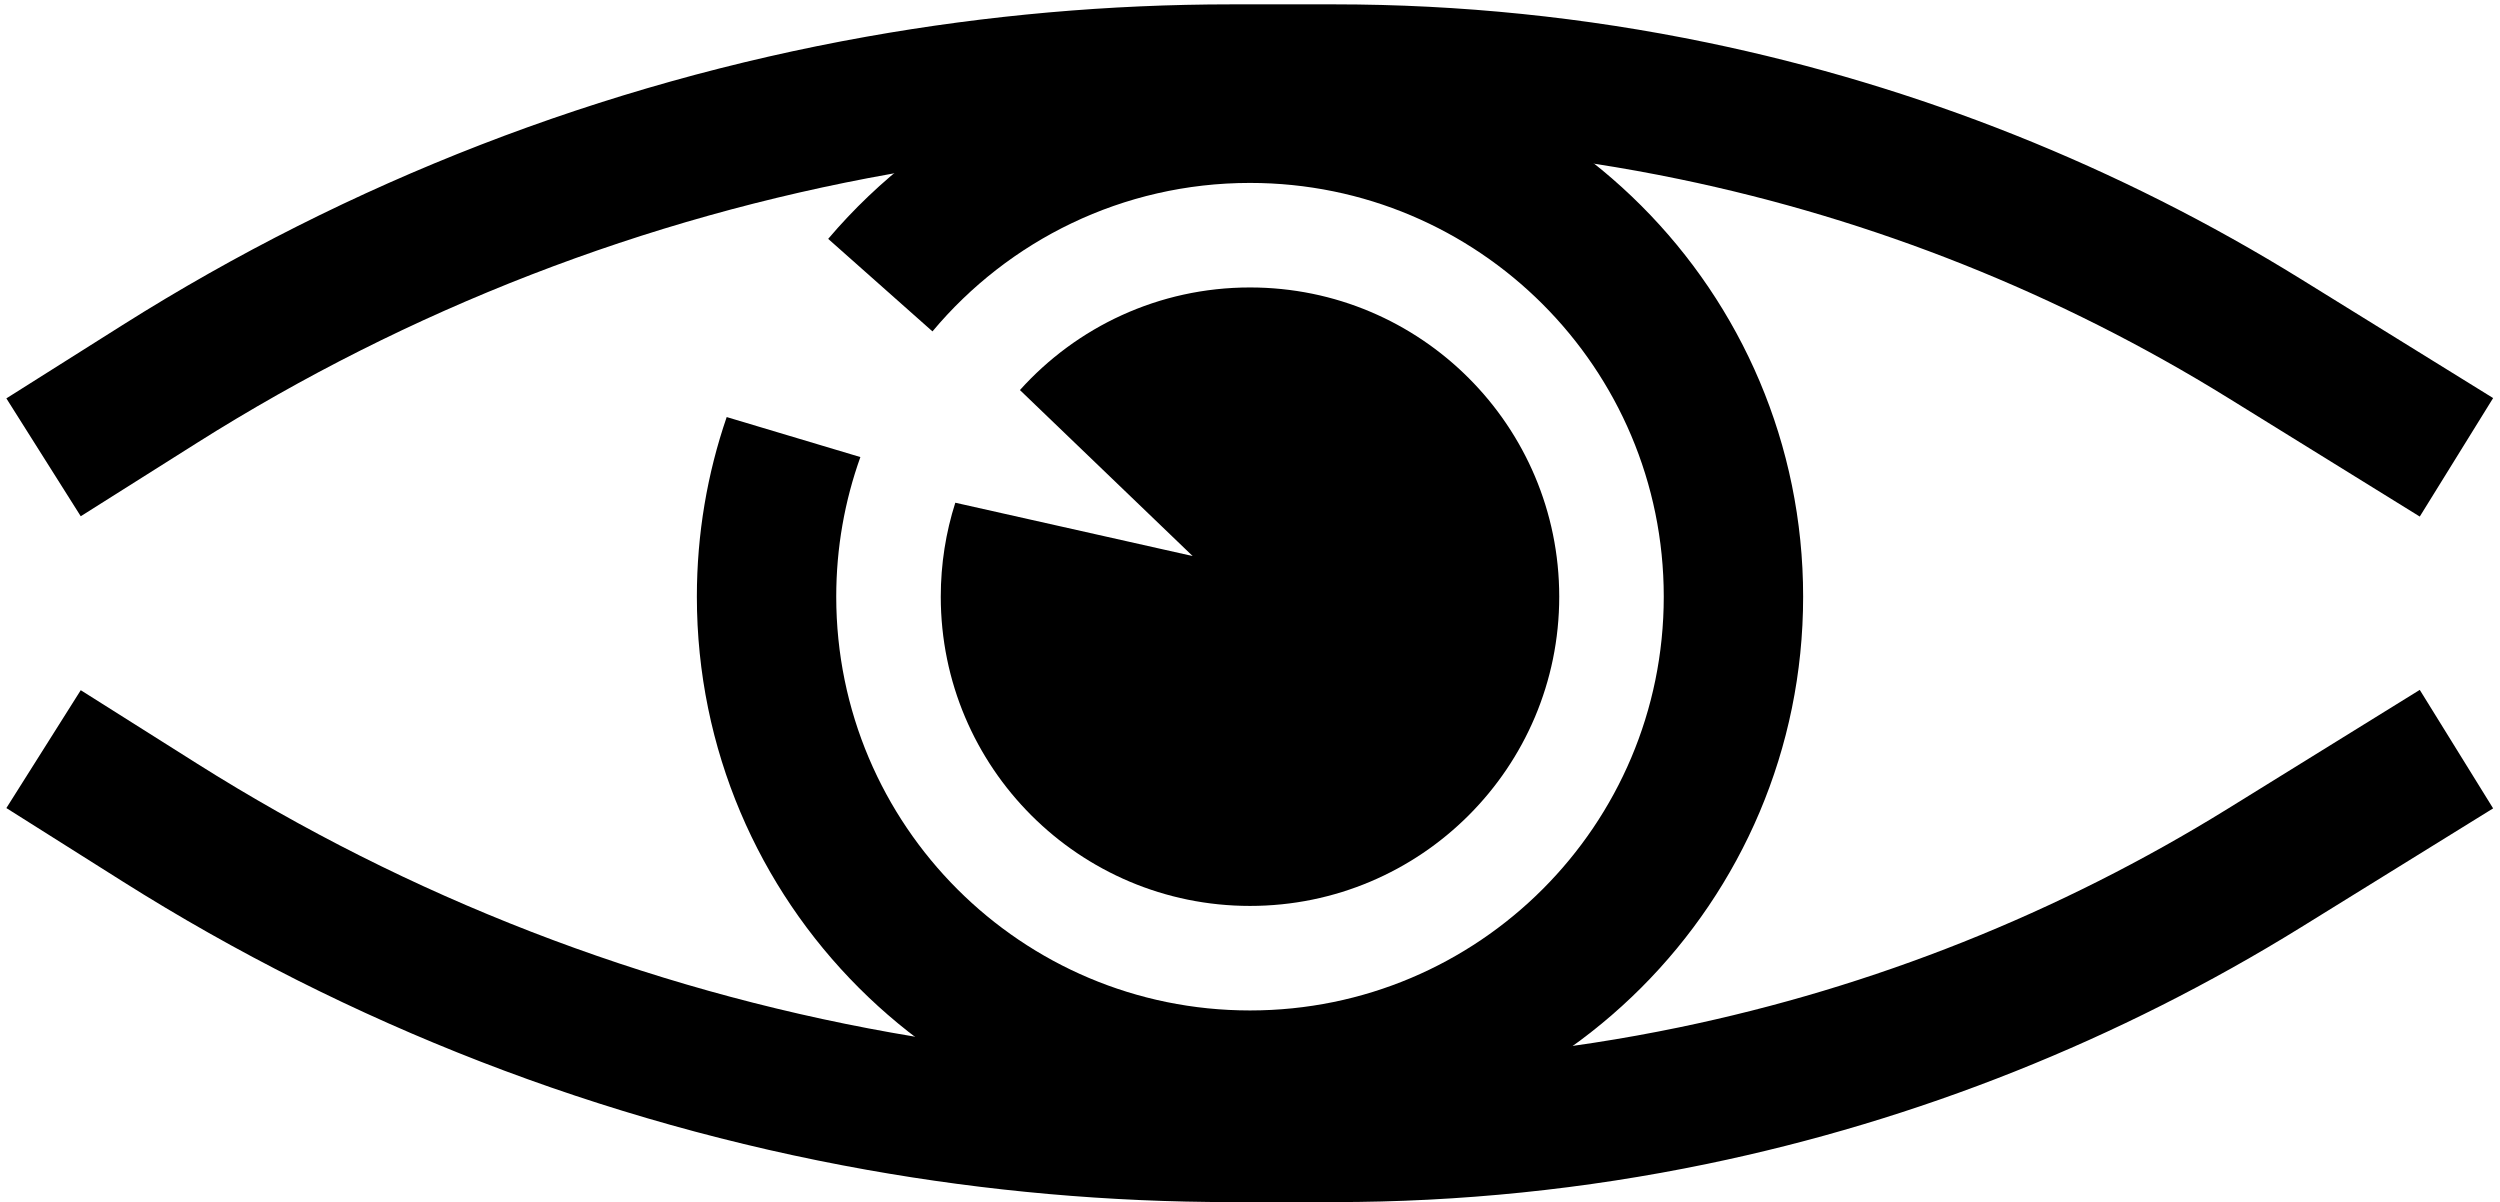
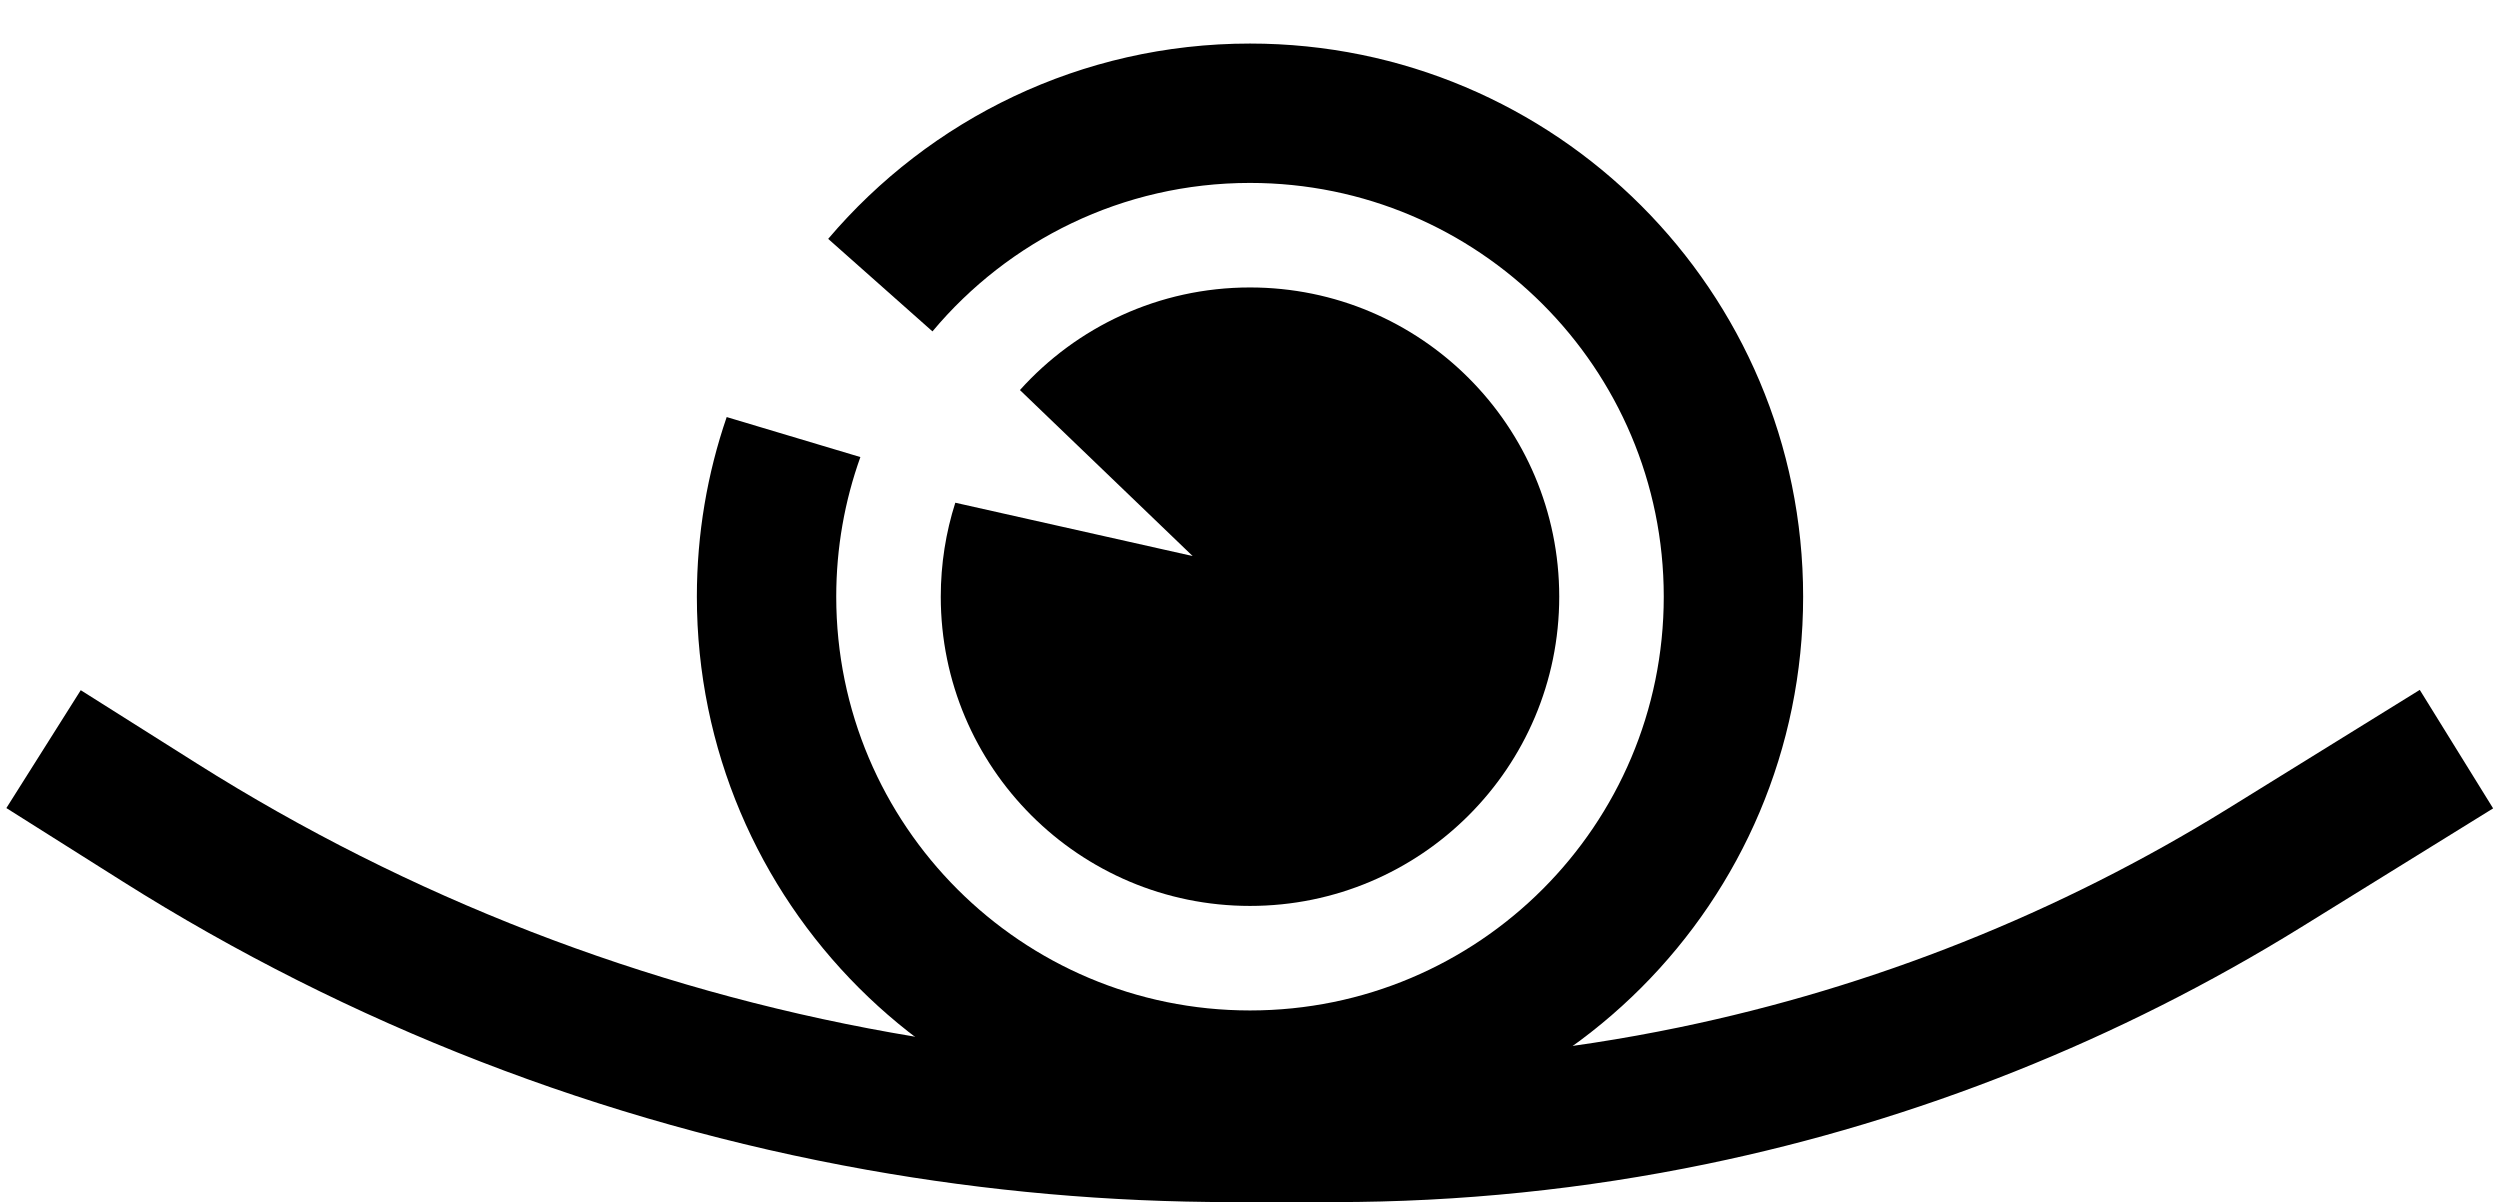
<svg xmlns="http://www.w3.org/2000/svg" width="287" height="138" viewBox="0 0 287 138" fill="none">
  <path d="M5 86L18.34 94.419C43.541 110.322 71.586 121.19 100.922 126.42V126.42C114.281 128.802 127.825 130 141.394 130H153.198C167.03 130 180.825 128.586 194.369 125.779V125.779C217.61 120.964 239.825 112.108 260.005 99.616L282 86" stroke="black" stroke-width="16" />
  <path fill-rule="evenodd" clip-rule="evenodd" d="M109.669 57.712C108.585 61.114 108 64.739 108 68.5C108 88.106 123.894 104 143.5 104C163.106 104 179 88.106 179 68.5C179 48.894 163.106 33 143.5 33C133.012 33 123.587 37.548 117.088 44.779L136.916 63.834L109.669 57.712Z" fill="black" />
-   <path d="M5 52.5L18.34 44.081C43.541 28.178 71.586 17.31 100.922 12.08V12.08C114.281 9.698 127.825 8.5 141.394 8.5H153.198C167.03 8.5 180.825 9.914 194.369 12.721V12.721C217.61 17.536 239.825 26.392 260.005 38.884L282 52.5" stroke="black" stroke-width="16" />
  <path fill-rule="evenodd" clip-rule="evenodd" d="M107.047 38.044C115.76 27.626 128.856 21 143.5 21C169.734 21 191 42.267 191 68.5C191 94.734 169.734 116 143.5 116C117.266 116 96 94.734 96 68.5C96 62.875 96.978 57.478 98.772 52.471L83.424 47.878C81.204 54.344 80 61.281 80 68.5C80 103.57 108.43 132 143.5 132C178.57 132 207 103.57 207 68.5C207 33.43 178.57 5 143.5 5C124.095 5 106.722 13.704 95.075 27.422L107.047 38.044Z" fill="black" />
</svg>